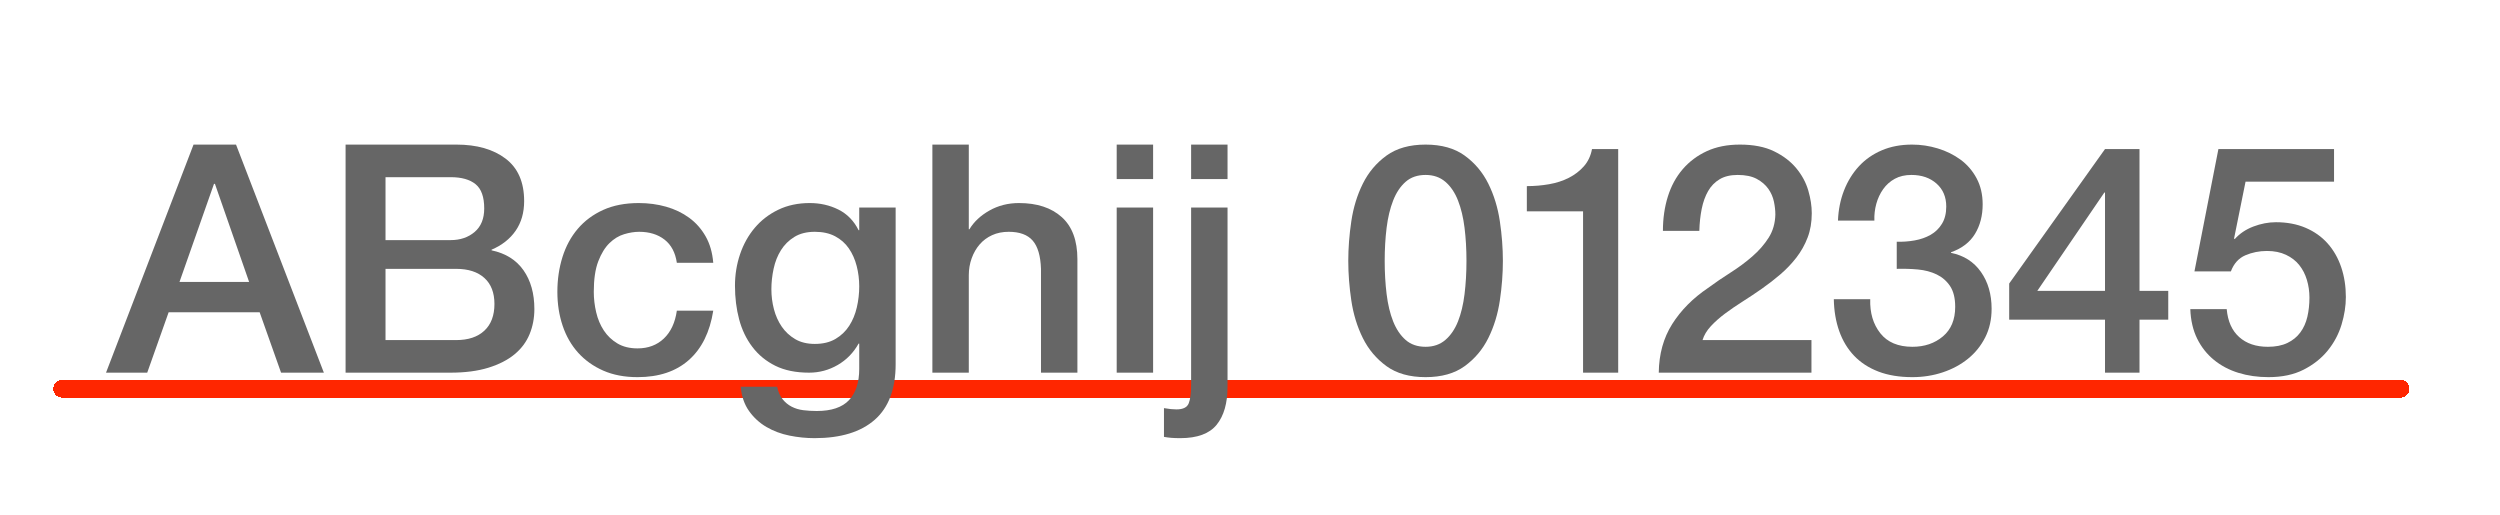
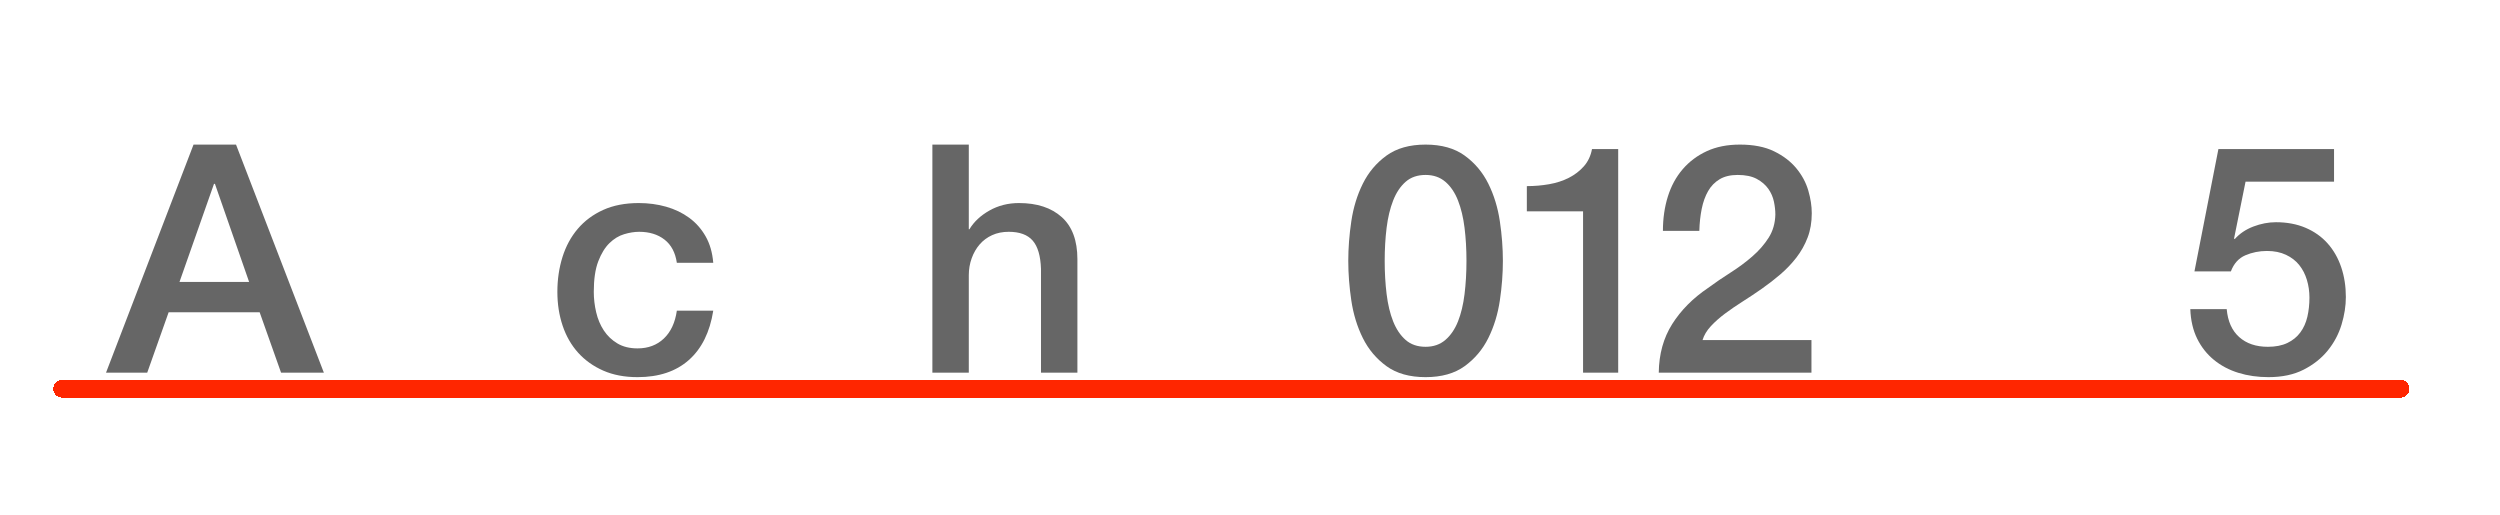
<svg xmlns="http://www.w3.org/2000/svg" version="1.1" viewBox="83.1 37.384 563.504 116.088" width="563.504" height="116.088">
  <defs>
    <filter id="Shadow" filterUnits="userSpaceOnUse" x="83.1" y="37.384">
      <feGaussianBlur in="SourceAlpha" result="blur" stdDeviation="1.308" />
      <feOffset in="blur" result="offset" dx="0" dy="2" />
      <feFlood flood-color="black" flood-opacity=".25" result="flood" />
      <feComposite in="flood" in2="offset" operator="in" result="color" />
      <feMerge>
        <feMergeNode in="color" />
        <feMergeNode in="SourceGraphic" />
      </feMerge>
    </filter>
  </defs>
  <g id="Canvas_1" stroke-opacity="1" fill="none" fill-opacity="1" stroke="none" stroke-dasharray="none">
    <title>Canvas 1</title>
    <g id="Canvas_1: With shapes)">
      <title>With shapes)</title>
      <g id="Line_18" filter="url(#Shadow)">
        <line x1="97.1" y1="123" x2="624.204" y2="123" stroke="#ff2600" stroke-linecap="round" stroke-linejoin="round" stroke-width="4" shape-rendering="crispEdges" />
      </g>
      <g id="Group_46">
        <title>ABcghij 012345</title>
        <g id="Graphic_34">
          <path d="M 126.724 69.976 L 136.3 69.976 L 156.1 121.384 L 146.452 121.384 L 141.628 107.776 L 121.108 107.776 L 116.284 121.384 L 106.996 121.384 Z M 123.556 100.936 L 139.252 100.936 L 131.548 78.832 L 131.332 78.832 Z" fill="#666" />
        </g>
        <g id="Graphic_35">
-           <path d="M 169.996 91.504 L 184.684 91.504 C 186.844 91.504 188.644 90.892 190.084 89.668 C 191.524 88.444 192.244 86.68 192.244 84.376 C 192.244 81.784 191.596 79.96 190.3 78.904 C 189.004 77.848 187.132 77.32 184.684 77.32 L 169.996 77.32 Z M 160.996 69.976 L 185.98 69.976 C 190.588 69.976 194.284 71.032 197.068 73.144 C 199.852 75.256 201.244 78.448 201.244 82.72 C 201.244 85.312 200.608 87.532 199.336 89.38 C 198.064 91.228 196.252 92.656 193.9 93.664 L 193.9 93.808 C 197.068 94.48 199.468 95.98 201.1 98.308 C 202.732 100.636 203.548 103.552 203.548 107.056 C 203.548 109.072 203.188 110.956 202.468 112.708 C 201.748 114.46 200.62 115.972 199.084 117.244 C 197.548 118.516 195.58 119.524 193.18 120.268 C 190.78 121.012 187.924 121.384 184.612 121.384 L 160.996 121.384 Z M 169.996 114.04 L 185.908 114.04 C 188.644 114.04 190.768 113.332 192.28 111.916 C 193.792 110.5 194.548 108.496 194.548 105.904 C 194.548 103.36 193.792 101.404 192.28 100.036 C 190.768 98.668 188.644 97.984 185.908 97.984 L 169.996 97.984 Z" fill="#666" />
-         </g>
+           </g>
        <g id="Graphic_36">
          <path d="M 235.66 96.616 C 235.324 94.312 234.4 92.572 232.888 91.396 C 231.376 90.22 229.468 89.632 227.164 89.632 C 226.108 89.632 224.98 89.812 223.78 90.172 C 222.58 90.532 221.476 91.204 220.468 92.188 C 219.46 93.172 218.62 94.54 217.948 96.292 C 217.276 98.044 216.94 100.336 216.94 103.168 C 216.94 104.704 217.12 106.24 217.48 107.776 C 217.84 109.312 218.416 110.68 219.208 111.88 C 220 113.08 221.02 114.052 222.268 114.796 C 223.516 115.54 225.028 115.912 226.804 115.912 C 229.204 115.912 231.184 115.168 232.744 113.68 C 234.304 112.192 235.276 110.104 235.66 107.416 L 243.868 107.416 C 243.1 112.264 241.264 115.972 238.36 118.54 C 235.456 121.108 231.604 122.392 226.804 122.392 C 223.876 122.392 221.296 121.9 219.064 120.916 C 216.832 119.932 214.948 118.588 213.412 116.884 C 211.876 115.18 210.712 113.152 209.92 110.8 C 209.128 108.448 208.732 105.904 208.732 103.168 C 208.732 100.384 209.116 97.768 209.884 95.32 C 210.652 92.872 211.804 90.748 213.34 88.948 C 214.876 87.148 216.784 85.732 219.064 84.7 C 221.344 83.668 224.02 83.152 227.092 83.152 C 229.252 83.152 231.304 83.428 233.248 83.98 C 235.192 84.532 236.92 85.36 238.432 86.464 C 239.944 87.568 241.18 88.96 242.14 90.64 C 243.1 92.32 243.676 94.312 243.868 96.616 Z" fill="#666" />
        </g>
        <g id="Graphic_37">
-           <path d="M 284.98 119.44 C 284.98 125.056 283.408 129.244 280.264 132.004 C 277.12 134.764 272.596 136.144 266.692 136.144 C 264.82 136.144 262.936 135.952 261.04 135.568 C 259.144 135.184 257.416 134.536 255.856 133.624 C 254.296 132.712 252.988 131.512 251.932 130.024 C 250.876 128.536 250.252 126.712 250.06 124.552 L 258.268 124.552 C 258.508 125.704 258.916 126.64 259.492 127.36 C 260.068 128.08 260.752 128.644 261.544 129.052 C 262.336 129.46 263.212 129.724 264.172 129.844 C 265.132 129.964 266.14 130.024 267.196 130.024 C 270.508 130.024 272.932 129.208 274.468 127.576 C 276.004 125.944 276.772 123.592 276.772 120.52 L 276.772 114.832 L 276.628 114.832 C 275.476 116.896 273.904 118.504 271.912 119.656 C 269.92 120.808 267.772 121.384 265.468 121.384 C 262.492 121.384 259.96 120.868 257.872 119.836 C 255.784 118.804 254.056 117.388 252.688 115.588 C 251.32 113.788 250.324 111.712 249.7 109.36 C 249.076 107.008 248.764 104.488 248.764 101.8 C 248.764 99.304 249.148 96.928 249.916 94.672 C 250.684 92.416 251.788 90.436 253.228 88.732 C 254.668 87.028 256.432 85.672 258.52 84.664 C 260.608 83.656 262.972 83.152 265.612 83.152 C 267.964 83.152 270.124 83.644 272.092 84.628 C 274.06 85.612 275.572 87.16 276.628 89.272 L 276.772 89.272 L 276.772 84.16 L 284.98 84.16 Z M 266.764 114.904 C 268.588 114.904 270.136 114.532 271.408 113.788 C 272.68 113.044 273.712 112.06 274.504 110.836 C 275.296 109.612 275.872 108.22 276.232 106.66 C 276.592 105.1 276.772 103.528 276.772 101.944 C 276.772 100.36 276.58 98.824 276.196 97.336 C 275.812 95.848 275.224 94.528 274.432 93.376 C 273.64 92.224 272.608 91.312 271.336 90.64 C 270.064 89.968 268.54 89.632 266.764 89.632 C 264.94 89.632 263.404 90.016 262.156 90.784 C 260.908 91.552 259.9 92.548 259.132 93.772 C 258.364 94.996 257.812 96.388 257.476 97.948 C 257.14 99.508 256.972 101.056 256.972 102.592 C 256.972 104.128 257.164 105.628 257.548 107.092 C 257.932 108.556 258.52 109.864 259.312 111.016 C 260.104 112.168 261.112 113.104 262.336 113.824 C 263.56 114.544 265.036 114.904 266.764 114.904 Z" fill="#666" />
-         </g>
+           </g>
        <g id="Graphic_38">
          <path d="M 293.26 69.976 L 301.468 69.976 L 301.468 89.056 L 301.612 89.056 C 302.62 87.376 304.12 85.972 306.112 84.844 C 308.104 83.716 310.324 83.152 312.772 83.152 C 316.852 83.152 320.068 84.208 322.42 86.32 C 324.772 88.432 325.948 91.6 325.948 95.824 L 325.948 121.384 L 317.74 121.384 L 317.74 97.984 C 317.644 95.056 317.02 92.932 315.868 91.612 C 314.716 90.292 312.916 89.632 310.468 89.632 C 309.076 89.632 307.828 89.884 306.724 90.388 C 305.62 90.892 304.684 91.588 303.916 92.476 C 303.148 93.364 302.548 94.408 302.116 95.608 C 301.684 96.808 301.468 98.08 301.468 99.424 L 301.468 121.384 L 293.26 121.384 Z" fill="#666" />
        </g>
        <g id="Graphic_39">
-           <path d="M 334.804 69.976 L 343.012 69.976 L 343.012 77.752 L 334.804 77.752 Z M 334.804 84.16 L 343.012 84.16 L 343.012 121.384 L 334.804 121.384 Z M 351.58 69.976 L 359.788 69.976 L 359.788 77.752 L 351.58 77.752 Z M 351.58 84.16 L 359.788 84.16 L 359.788 124.552 C 359.788 128.248 358.972 131.104 357.34 133.12 C 355.708 135.136 352.972 136.144 349.132 136.144 C 348.316 136.144 347.632 136.12 347.08 136.072 C 346.528 136.024 345.988 135.952 345.46 135.856 L 345.46 129.376 C 345.988 129.472 346.492 129.544 346.972 129.592 C 347.452 129.64 347.884 129.664 348.268 129.664 C 349.756 129.664 350.68 129.208 351.04 128.296 C 351.4 127.384 351.58 126.016 351.58 124.192 Z" fill="#666" />
-         </g>
+           </g>
        <g id="Graphic_40">
          <path d="M 404.428 69.976 C 408.028 69.976 410.968 70.804 413.248 72.46 C 415.528 74.116 417.304 76.228 418.576 78.796 C 419.848 81.364 420.712 84.184 421.168 87.256 C 421.624 90.328 421.852 93.304 421.852 96.184 C 421.852 99.064 421.624 102.04 421.168 105.112 C 420.712 108.184 419.848 111.004 418.576 113.572 C 417.304 116.14 415.528 118.252 413.248 119.908 C 410.968 121.564 408.028 122.392 404.428 122.392 C 400.828 122.392 397.888 121.564 395.608 119.908 C 393.328 118.252 391.552 116.14 390.28 113.572 C 389.008 111.004 388.144 108.184 387.688 105.112 C 387.232 102.04 387.004 99.064 387.004 96.184 C 387.004 93.304 387.232 90.328 387.688 87.256 C 388.144 84.184 389.008 81.364 390.28 78.796 C 391.552 76.228 393.328 74.116 395.608 72.46 C 397.888 70.804 400.828 69.976 404.428 69.976 Z M 404.428 115.552 C 406.204 115.552 407.692 115.036 408.892 114.004 C 410.092 112.972 411.04 111.58 411.736 109.828 C 412.432 108.076 412.924 106.024 413.212 103.672 C 413.5 101.32 413.644 98.824 413.644 96.184 C 413.644 93.544 413.5 91.06 413.212 88.732 C 412.924 86.404 412.432 84.352 411.736 82.576 C 411.04 80.8 410.092 79.396 408.892 78.364 C 407.692 77.332 406.204 76.816 404.428 76.816 C 402.604 76.816 401.104 77.332 399.928 78.364 C 398.752 79.396 397.816 80.8 397.12 82.576 C 396.424 84.352 395.932 86.404 395.644 88.732 C 395.356 91.06 395.212 93.544 395.212 96.184 C 395.212 98.824 395.356 101.32 395.644 103.672 C 395.932 106.024 396.424 108.076 397.12 109.828 C 397.816 111.58 398.752 112.972 399.928 114.004 C 401.104 115.036 402.604 115.552 404.428 115.552 Z" fill="#666" />
        </g>
        <g id="Graphic_41">
          <path d="M 427.252 79.336 C 428.98 79.336 430.66 79.192 432.292 78.904 C 433.924 78.616 435.4 78.136 436.72 77.464 C 438.04 76.792 439.168 75.928 440.104 74.872 C 441.04 73.816 441.652 72.52 441.94 70.984 L 447.844 70.984 L 447.844 121.384 L 439.924 121.384 L 439.924 85.024 L 427.252 85.024 Z" fill="#666" />
        </g>
        <g id="Graphic_42">
          <path d="M 491.404 121.384 L 456.988 121.384 C 457.036 117.208 458.044 113.56 460.012 110.44 C 461.98 107.32 464.668 104.608 468.076 102.304 C 469.708 101.104 471.412 99.94 473.188 98.812 C 474.964 97.684 476.596 96.472 478.084 95.176 C 479.572 93.88 480.796 92.476 481.756 90.964 C 482.716 89.452 483.22 87.712 483.268 85.744 C 483.268 84.832 483.16 83.86 482.944 82.828 C 482.728 81.796 482.308 80.836 481.684 79.948 C 481.06 79.06 480.196 78.316 479.092 77.716 C 477.988 77.116 476.548 76.816 474.772 76.816 C 473.14 76.816 471.784 77.14 470.704 77.788 C 469.624 78.436 468.76 79.324 468.112 80.452 C 467.464 81.58 466.984 82.912 466.672 84.448 C 466.36 85.984 466.18 87.64 466.132 89.416 L 457.924 89.416 C 457.924 86.632 458.296 84.052 459.04 81.676 C 459.784 79.3 460.9 77.248 462.388 75.52 C 463.876 73.792 465.688 72.436 467.824 71.452 C 469.96 70.468 472.444 69.976 475.276 69.976 C 478.348 69.976 480.916 70.48 482.98 71.488 C 485.044 72.496 486.712 73.768 487.984 75.304 C 489.256 76.84 490.156 78.508 490.684 80.308 C 491.212 82.108 491.476 83.824 491.476 85.456 C 491.476 87.472 491.164 89.296 490.54 90.928 C 489.916 92.56 489.076 94.06 488.02 95.428 C 486.964 96.796 485.764 98.056 484.42 99.208 C 483.076 100.36 481.684 101.44 480.244 102.448 C 478.804 103.456 477.364 104.416 475.924 105.328 C 474.484 106.24 473.152 107.152 471.928 108.064 C 470.704 108.976 469.636 109.924 468.724 110.908 C 467.812 111.892 467.188 112.936 466.852 114.04 L 491.404 114.04 Z" fill="#666" />
        </g>
        <g id="Graphic_43">
-           <path d="M 510.628 91.864 C 511.972 91.912 513.316 91.816 514.66 91.576 C 516.004 91.336 517.204 90.916 518.26 90.316 C 519.316 89.716 520.168 88.888 520.816 87.832 C 521.464 86.776 521.788 85.48 521.788 83.944 C 521.788 81.784 521.056 80.056 519.592 78.76 C 518.128 77.464 516.244 76.816 513.94 76.816 C 512.5 76.816 511.252 77.104 510.196 77.68 C 509.14 78.256 508.264 79.036 507.568 80.02 C 506.872 81.004 506.356 82.108 506.02 83.332 C 505.684 84.556 505.54 85.816 505.588 87.112 L 497.38 87.112 C 497.476 84.664 497.932 82.396 498.748 80.308 C 499.564 78.22 500.68 76.408 502.096 74.872 C 503.512 73.336 505.228 72.136 507.244 71.272 C 509.26 70.408 511.54 69.976 514.084 69.976 C 516.052 69.976 517.984 70.264 519.88 70.84 C 521.776 71.416 523.48 72.256 524.992 73.36 C 526.504 74.464 527.716 75.868 528.628 77.572 C 529.54 79.276 529.996 81.232 529.996 83.44 C 529.996 85.984 529.42 88.204 528.268 90.1 C 527.116 91.996 525.316 93.376 522.868 94.24 L 522.868 94.384 C 525.748 94.96 527.992 96.388 529.6 98.668 C 531.208 100.948 532.012 103.72 532.012 106.984 C 532.012 109.384 531.532 111.532 530.572 113.428 C 529.612 115.324 528.316 116.932 526.684 118.252 C 525.052 119.572 523.156 120.592 520.996 121.312 C 518.836 122.032 516.556 122.392 514.156 122.392 C 511.228 122.392 508.672 121.972 506.488 121.132 C 504.304 120.292 502.48 119.104 501.016 117.568 C 499.552 116.032 498.436 114.184 497.668 112.024 C 496.9 109.864 496.492 107.464 496.444 104.824 L 504.652 104.824 C 504.556 107.896 505.312 110.452 506.92 112.492 C 508.528 114.532 510.94 115.552 514.156 115.552 C 516.892 115.552 519.184 114.772 521.032 113.212 C 522.88 111.652 523.804 109.432 523.804 106.552 C 523.804 104.584 523.42 103.024 522.652 101.872 C 521.884 100.72 520.876 99.844 519.628 99.244 C 518.38 98.644 516.976 98.272 515.416 98.128 C 513.856 97.984 512.26 97.936 510.628 97.984 Z" fill="#666" />
-         </g>
+           </g>
        <g id="Graphic_44">
-           <path d="M 542.308 102.952 L 557.572 102.952 L 557.572 80.776 L 557.428 80.776 Z M 571.828 109.432 L 565.348 109.432 L 565.348 121.384 L 557.572 121.384 L 557.572 109.432 L 535.972 109.432 L 535.972 101.296 L 557.572 70.984 L 565.348 70.984 L 565.348 102.952 L 571.828 102.952 Z" fill="#666" />
-         </g>
+           </g>
        <g id="Graphic_45">
          <path d="M 583.132 70.984 L 609.196 70.984 L 609.196 78.328 L 589.252 78.328 L 586.66 91.144 L 586.804 91.288 C 587.908 90.04 589.312 89.092 591.016 88.444 C 592.72 87.796 594.412 87.472 596.092 87.472 C 598.588 87.472 600.82 87.892 602.788 88.732 C 604.756 89.572 606.412 90.748 607.756 92.26 C 609.1 93.772 610.12 95.56 610.816 97.624 C 611.512 99.688 611.86 101.92 611.86 104.32 C 611.86 106.336 611.536 108.412 610.888 110.548 C 610.24 112.684 609.208 114.628 607.792 116.38 C 606.376 118.132 604.564 119.572 602.356 120.7 C 600.148 121.828 597.508 122.392 594.436 122.392 C 591.988 122.392 589.72 122.068 587.632 121.42 C 585.544 120.772 583.708 119.8 582.124 118.504 C 580.54 117.208 579.28 115.612 578.344 113.716 C 577.408 111.82 576.892 109.6 576.796 107.056 L 585.004 107.056 C 585.244 109.792 586.18 111.892 587.812 113.356 C 589.444 114.82 591.604 115.552 594.292 115.552 C 596.02 115.552 597.484 115.264 598.684 114.688 C 599.884 114.112 600.856 113.32 601.6 112.312 C 602.344 111.304 602.872 110.128 603.184 108.784 C 603.496 107.44 603.652 106 603.652 104.464 C 603.652 103.072 603.46 101.74 603.076 100.468 C 602.692 99.196 602.116 98.08 601.348 97.12 C 600.58 96.16 599.584 95.392 598.36 94.816 C 597.136 94.24 595.708 93.952 594.076 93.952 C 592.348 93.952 590.728 94.276 589.216 94.924 C 587.704 95.572 586.612 96.784 585.94 98.56 L 577.732 98.56 Z" fill="#666" />
        </g>
      </g>
    </g>
  </g>
</svg>